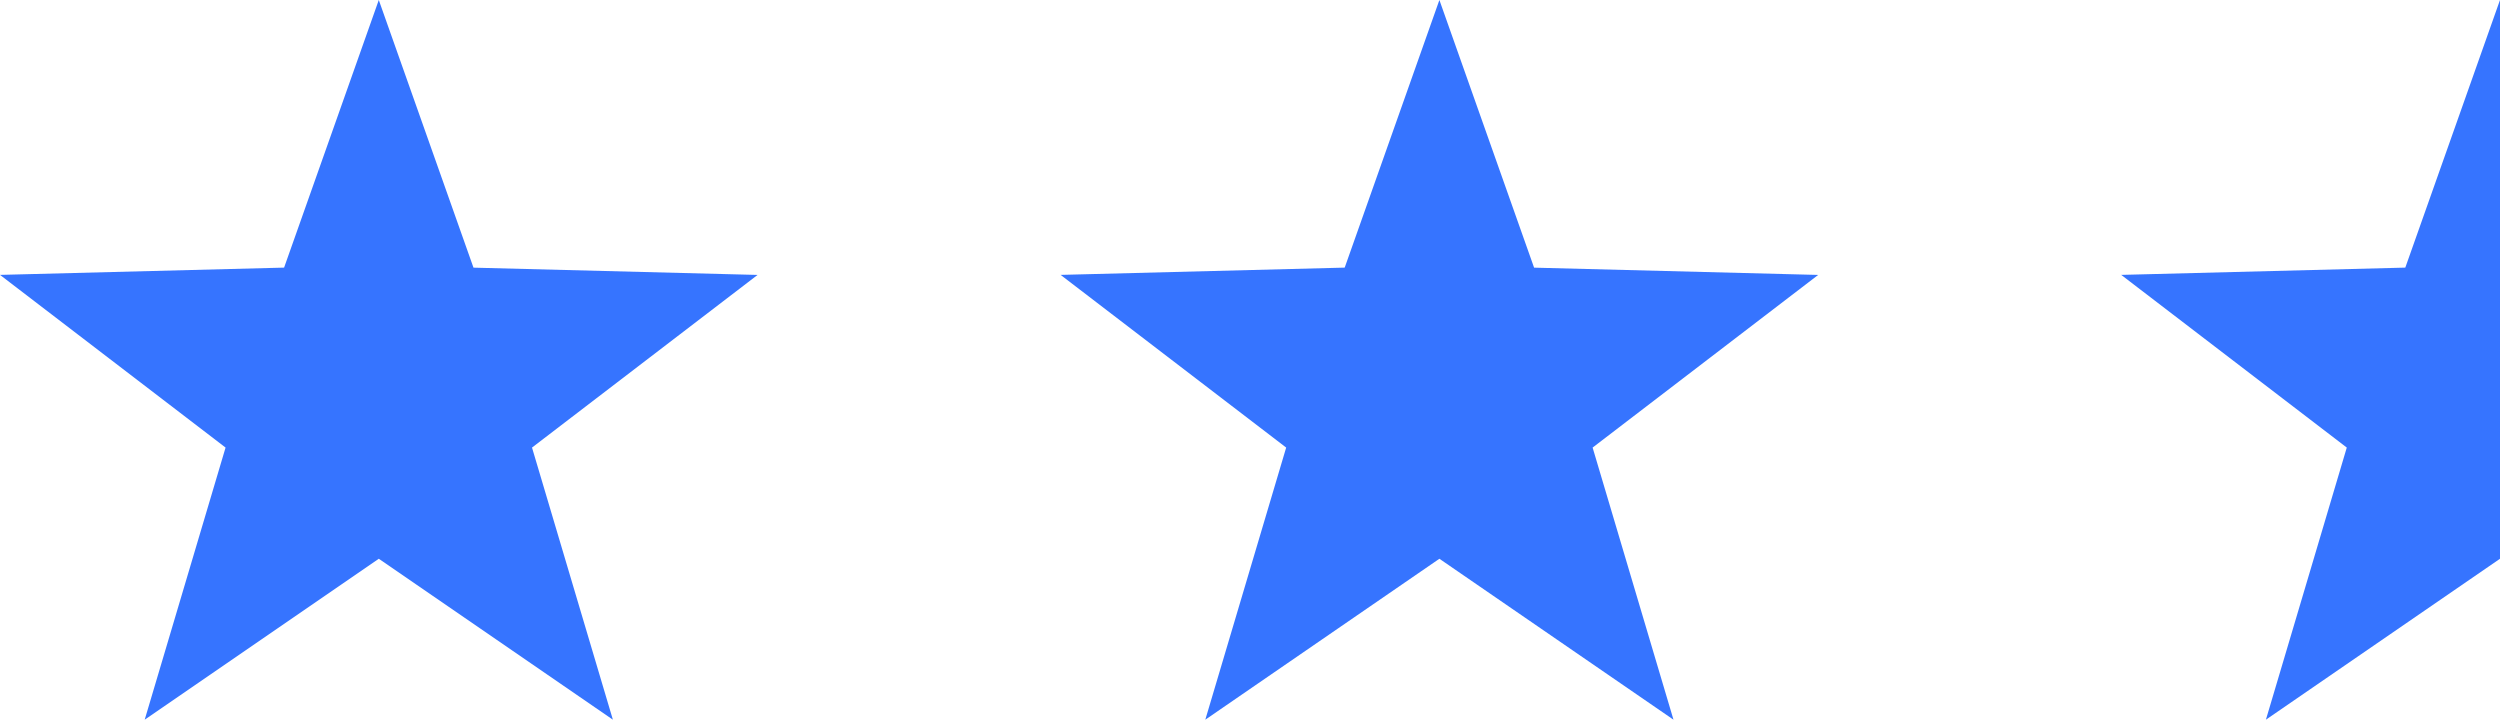
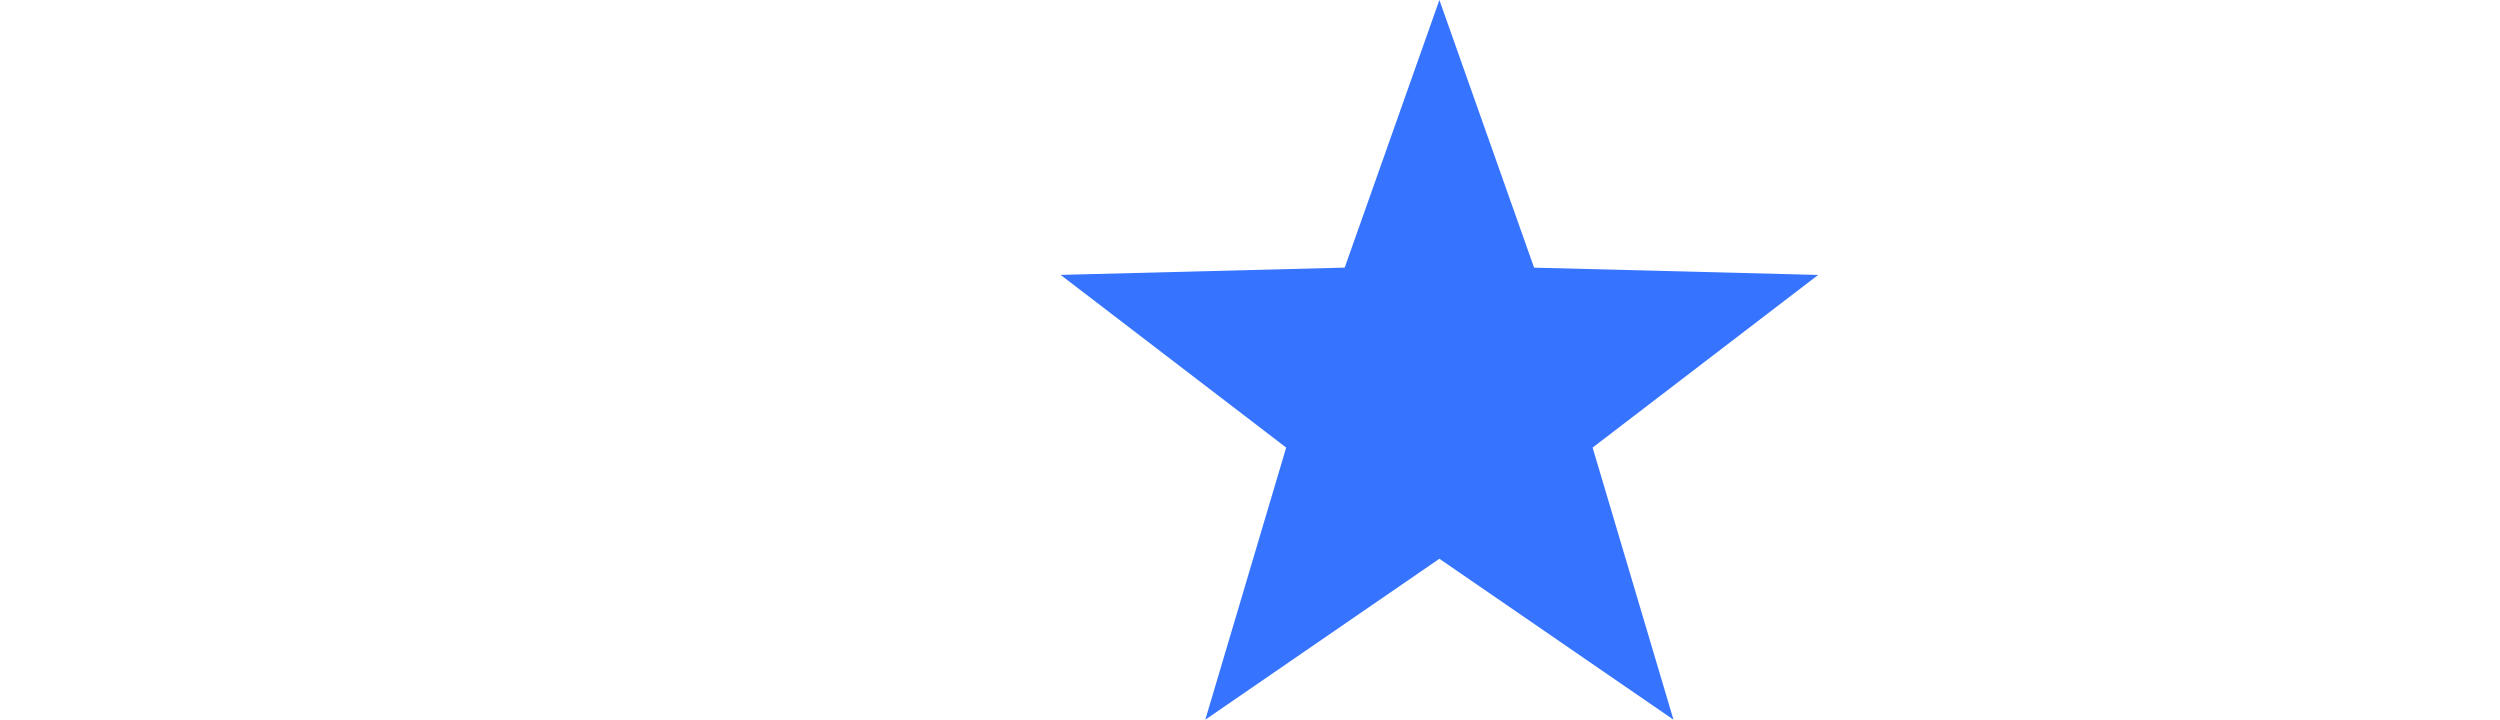
<svg xmlns="http://www.w3.org/2000/svg" width="66" height="19" viewBox="0 0 66 19">
  <defs>
    <clipPath id="a">
      <rect width="66" height="19" fill="none" />
    </clipPath>
  </defs>
  <g clip-path="url(#a)">
    <g transform="translate(-634 -9393)">
-       <path d="M10,0l2.5,7.066,7.5.192-5.955,4.558L16.18,19,10,14.751,3.82,19l2.135-7.184L0,7.257l7.5-.192Z" transform="translate(634 9393)" fill="#3674ff" />
-     </g>
+       </g>
    <g transform="translate(-606 -9393)">
      <path d="M10,0l2.5,7.066,7.5.192-5.955,4.558L16.18,19,10,14.751,3.82,19l2.135-7.184L0,7.257l7.5-.192Z" transform="translate(634 9393)" fill="#3674ff" />
    </g>
    <g transform="translate(-578 -9393)">
-       <path d="M10,0l2.5,7.066,7.5.192-5.955,4.558L16.18,19,10,14.751,3.82,19l2.135-7.184L0,7.257l7.5-.192Z" transform="translate(634 9393)" fill="#3674ff" />
-     </g>
+       </g>
  </g>
</svg>